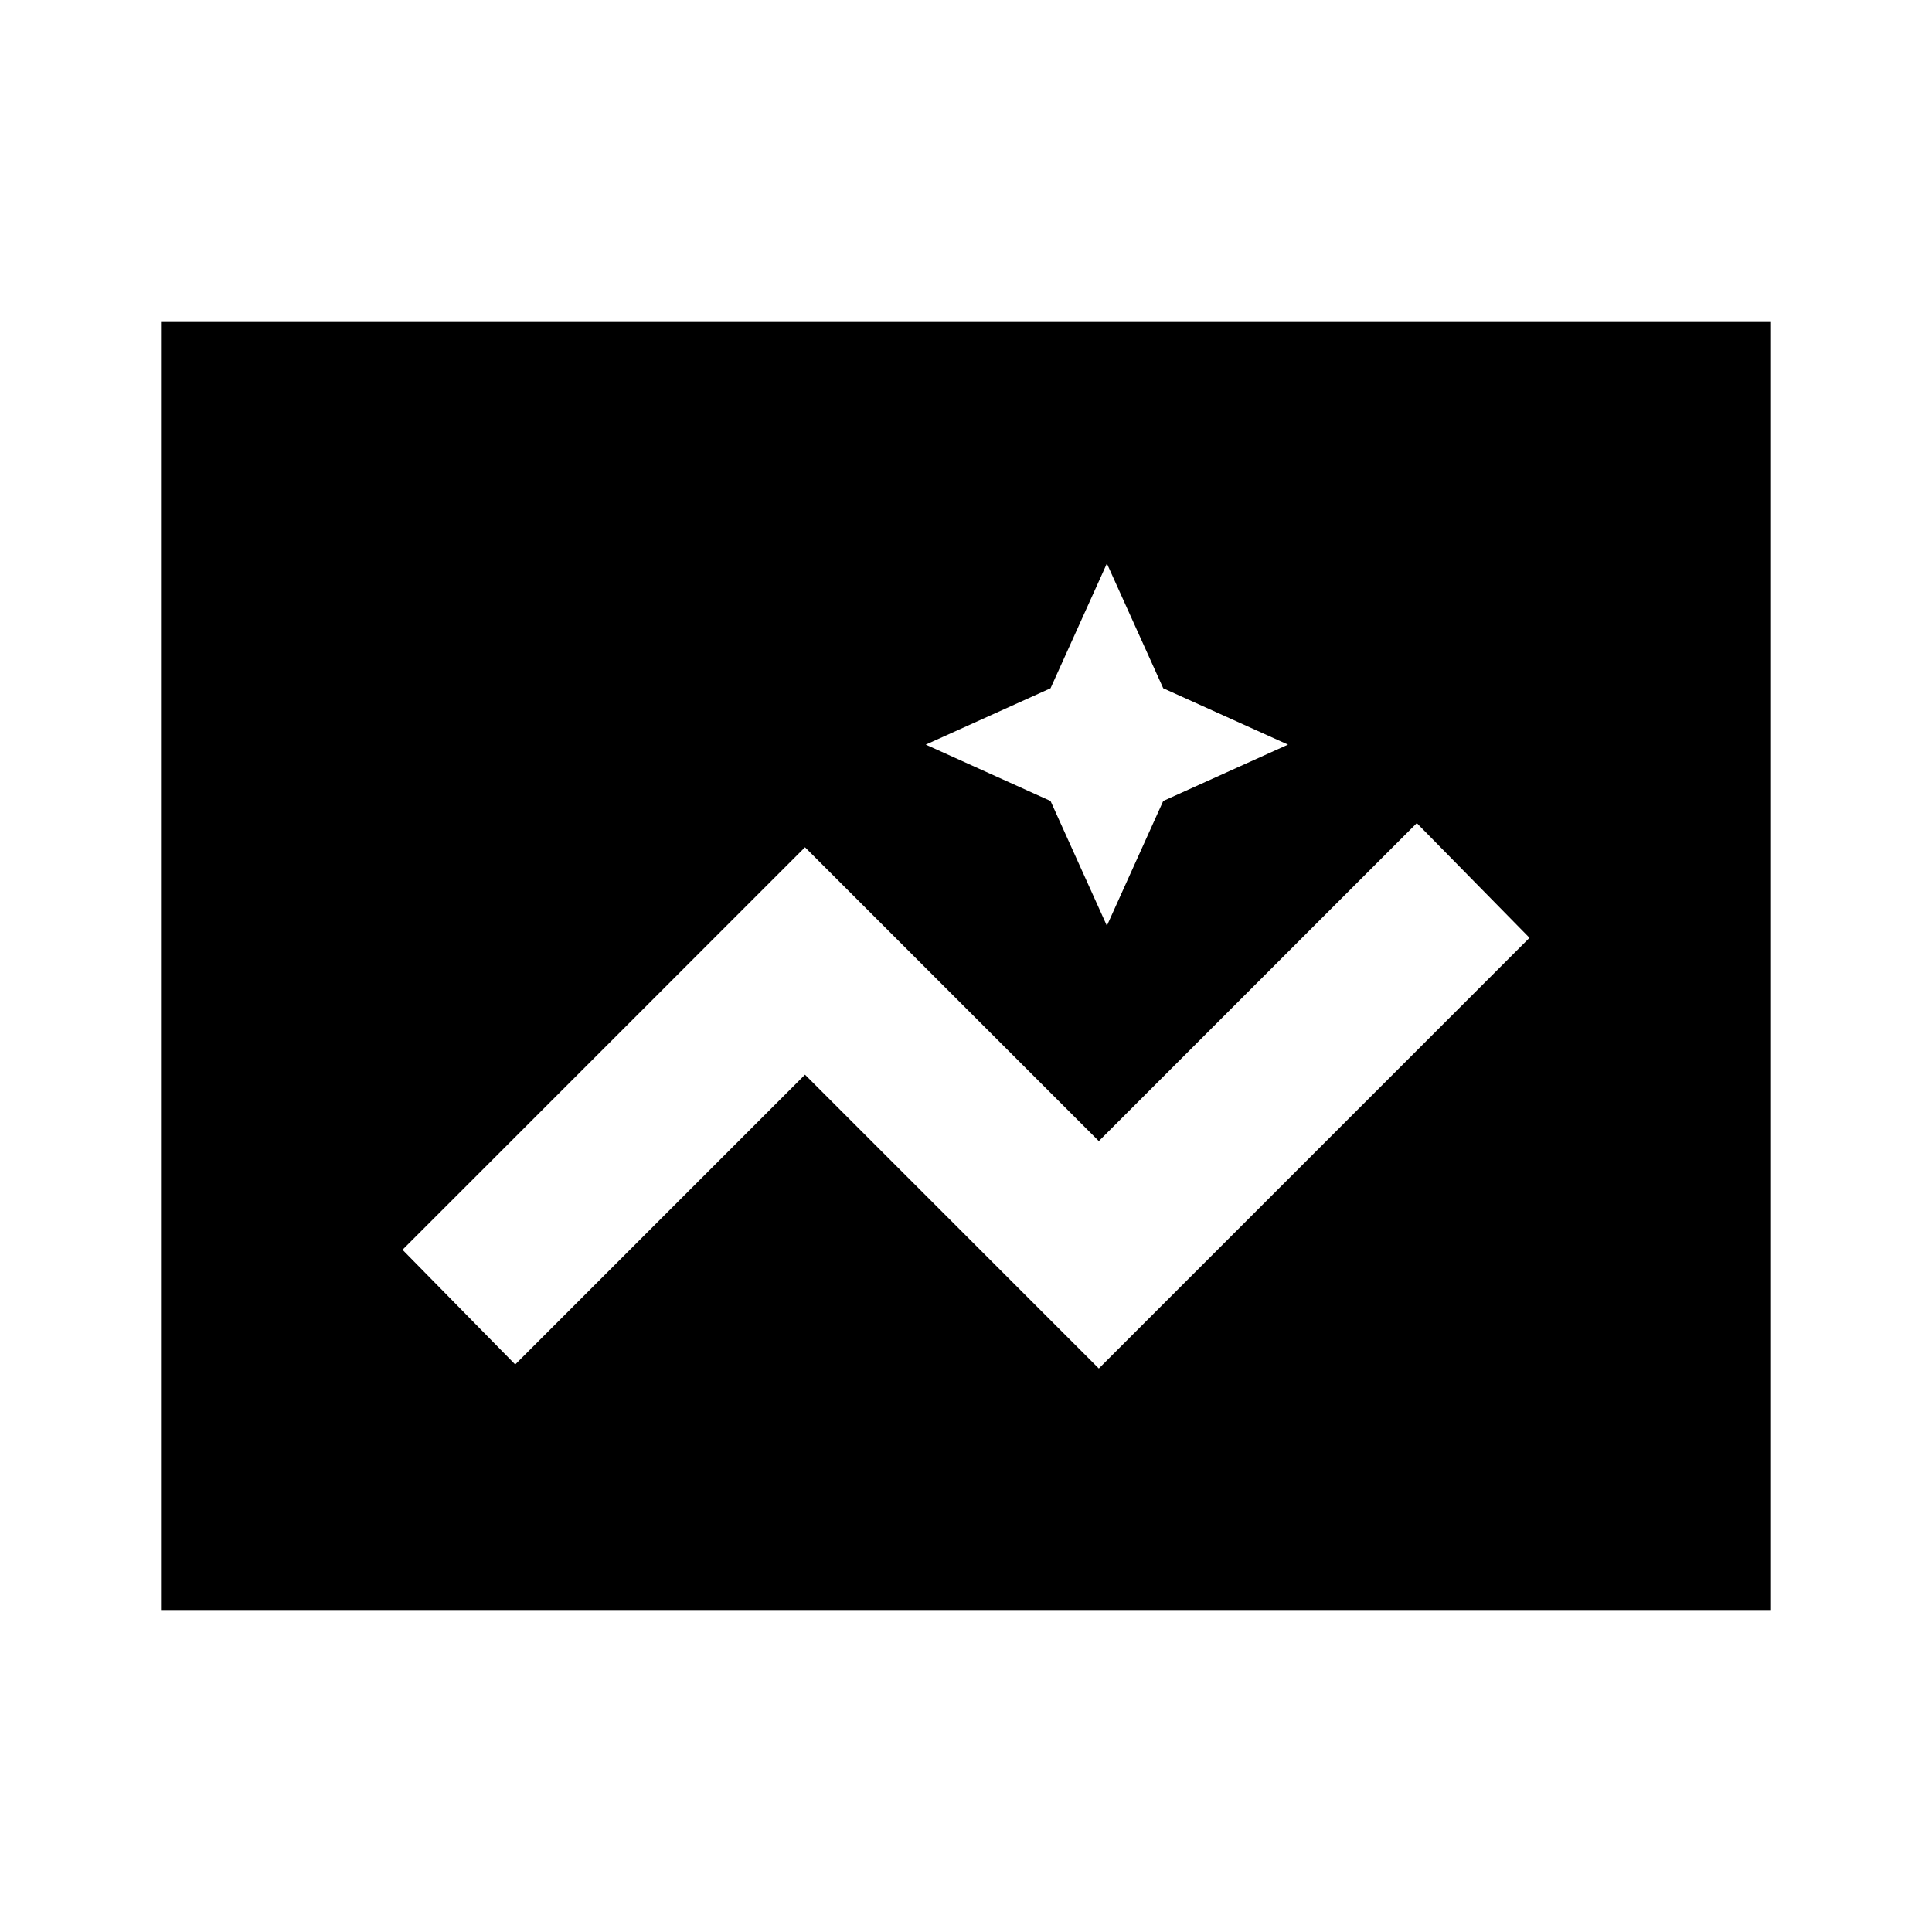
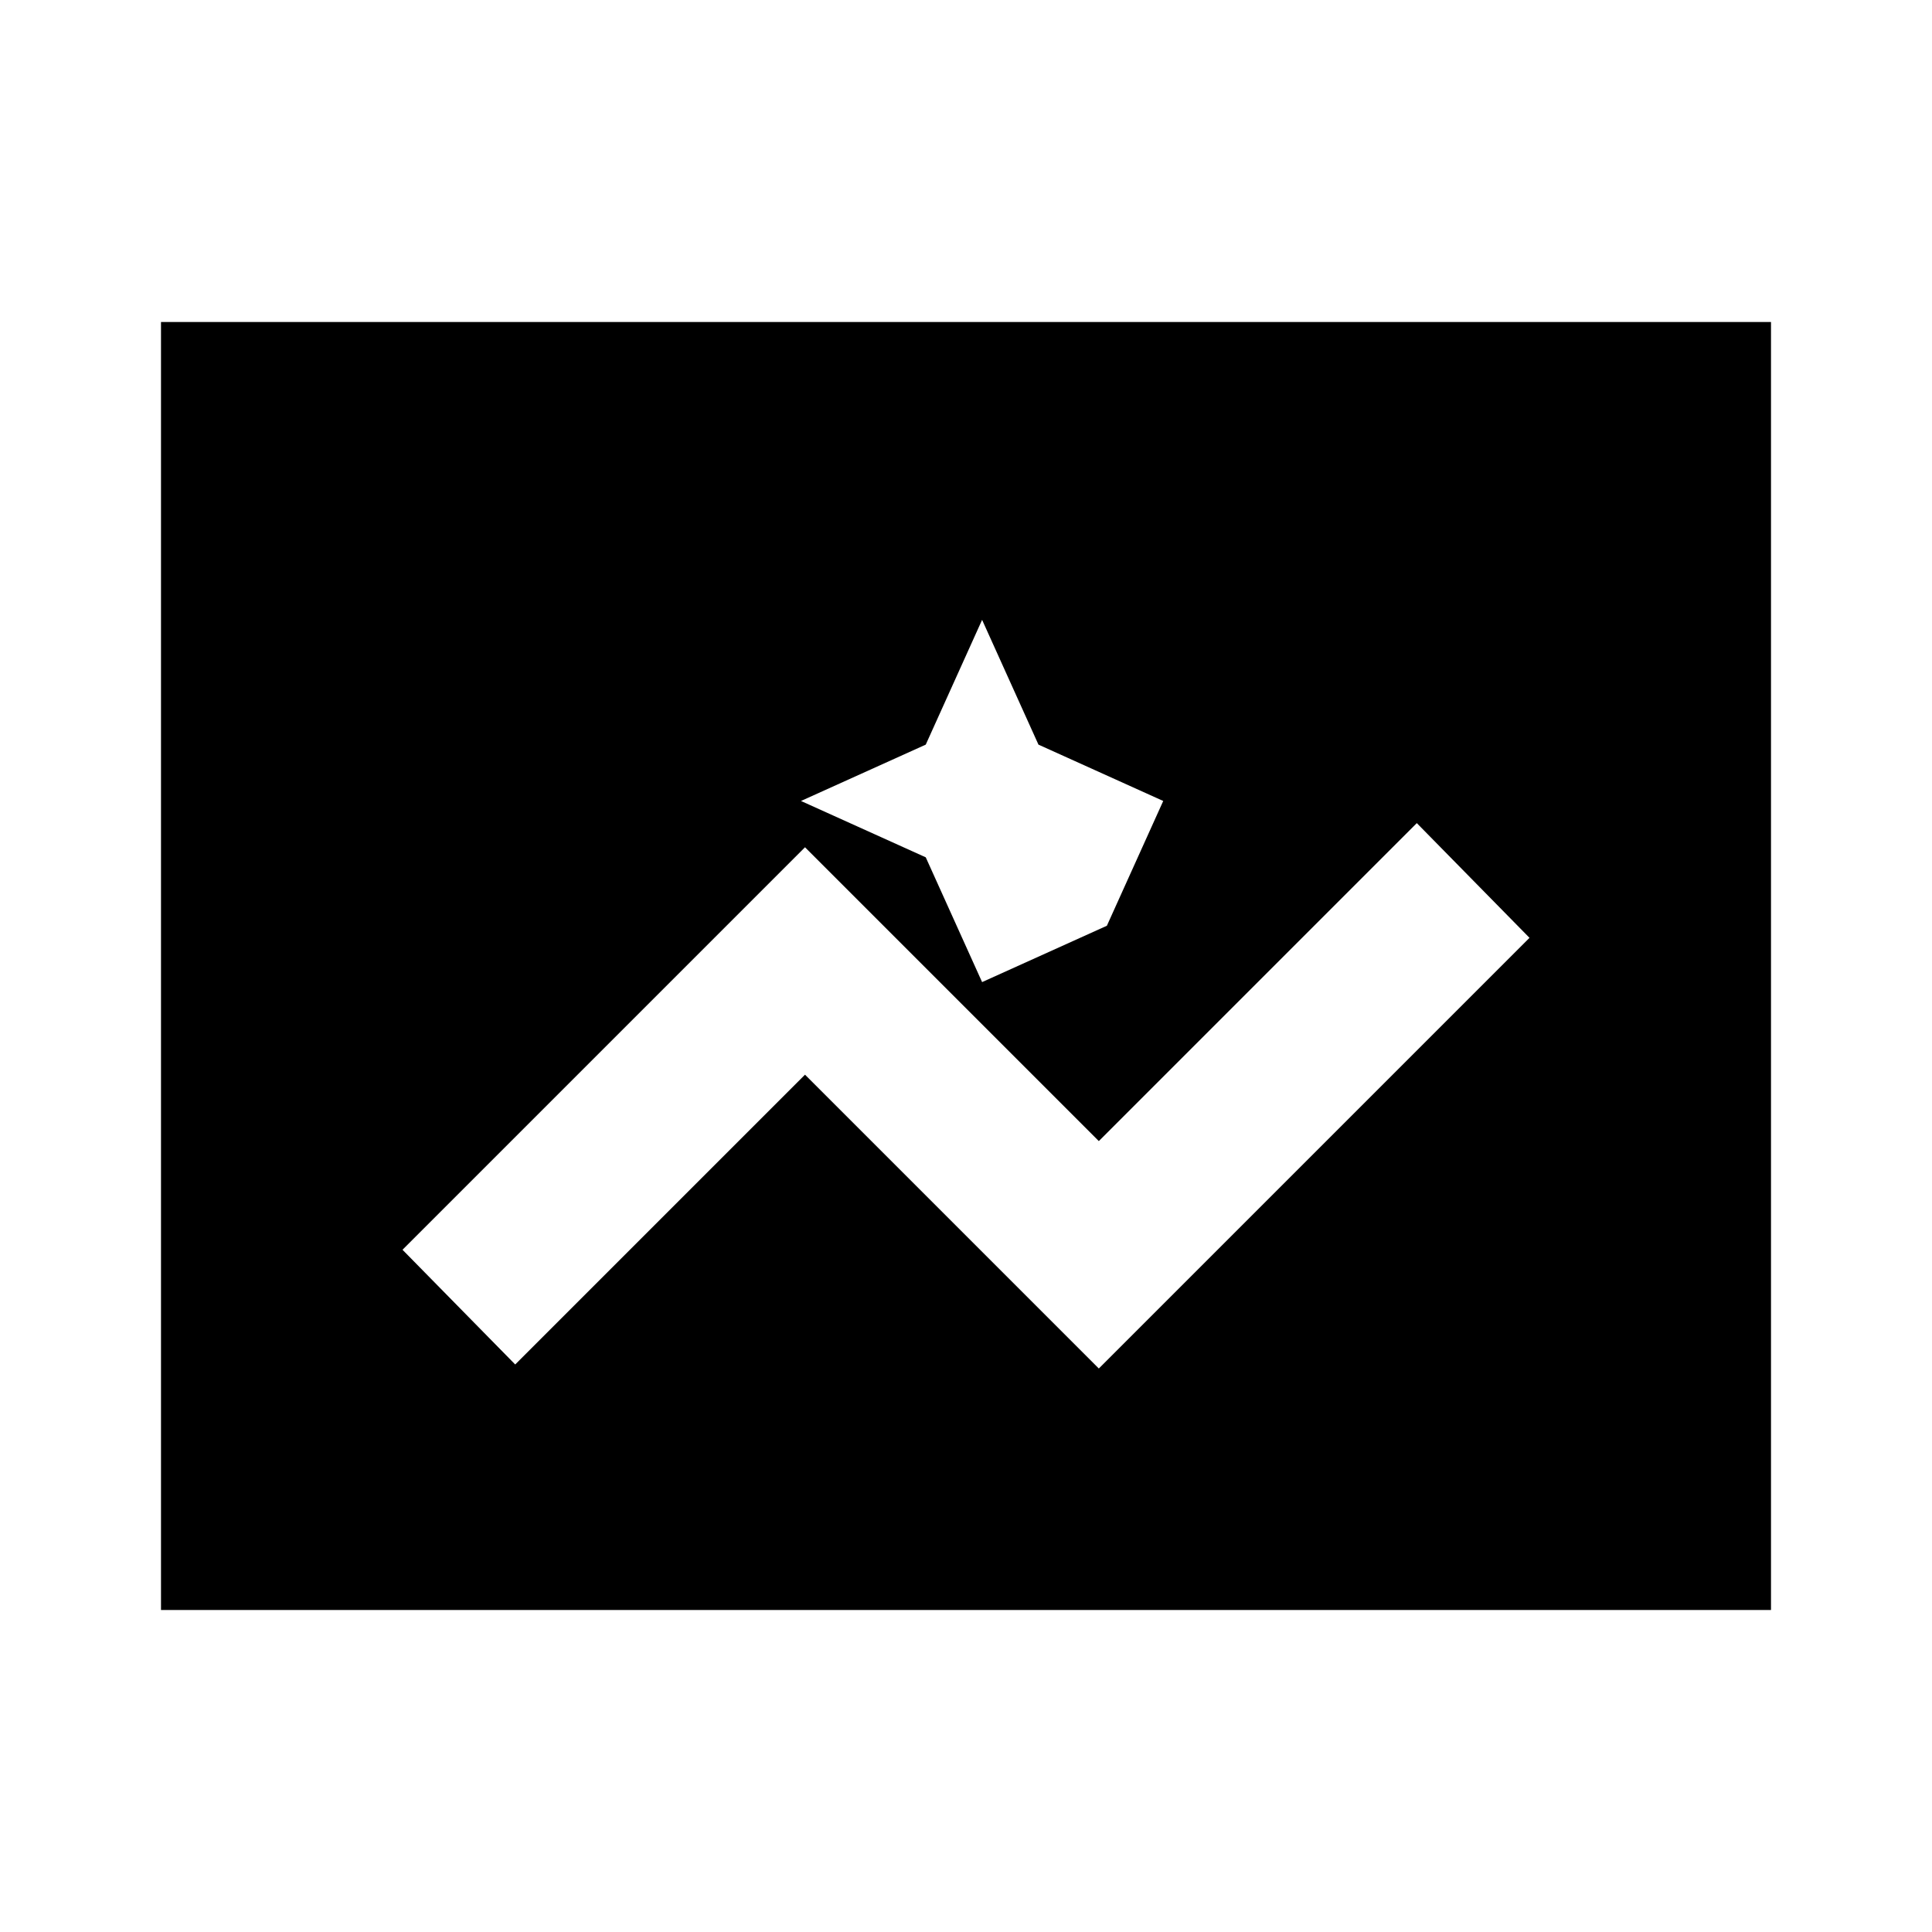
<svg xmlns="http://www.w3.org/2000/svg" width="800" height="800" viewBox="0 0 24 24">
-   <path fill="currentColor" d="M2 20V4h20v16H2Zm11.65-3L19 11.65l-1.4-1.425l-3.95 3.95l-3.65-3.65l-5 5l1.4 1.425l3.6-3.6L13.65 17Zm.1-5.5l.7-1.55l1.55-.7l-1.55-.7l-.7-1.55l-.7 1.55l-1.55.7l1.55.7l.7 1.55Z" />
+   <path fill="currentColor" d="M2 20V4h20v16H2Zm11.65-3L19 11.65l-1.4-1.425l-3.95 3.95l-3.65-3.65l-5 5l1.4 1.425l3.6-3.6L13.65 17Zm.1-5.5l.7-1.55l-1.55-.7l-.7-1.55l-.7 1.55l-1.55.7l1.55.7l.7 1.55Z" />
</svg>